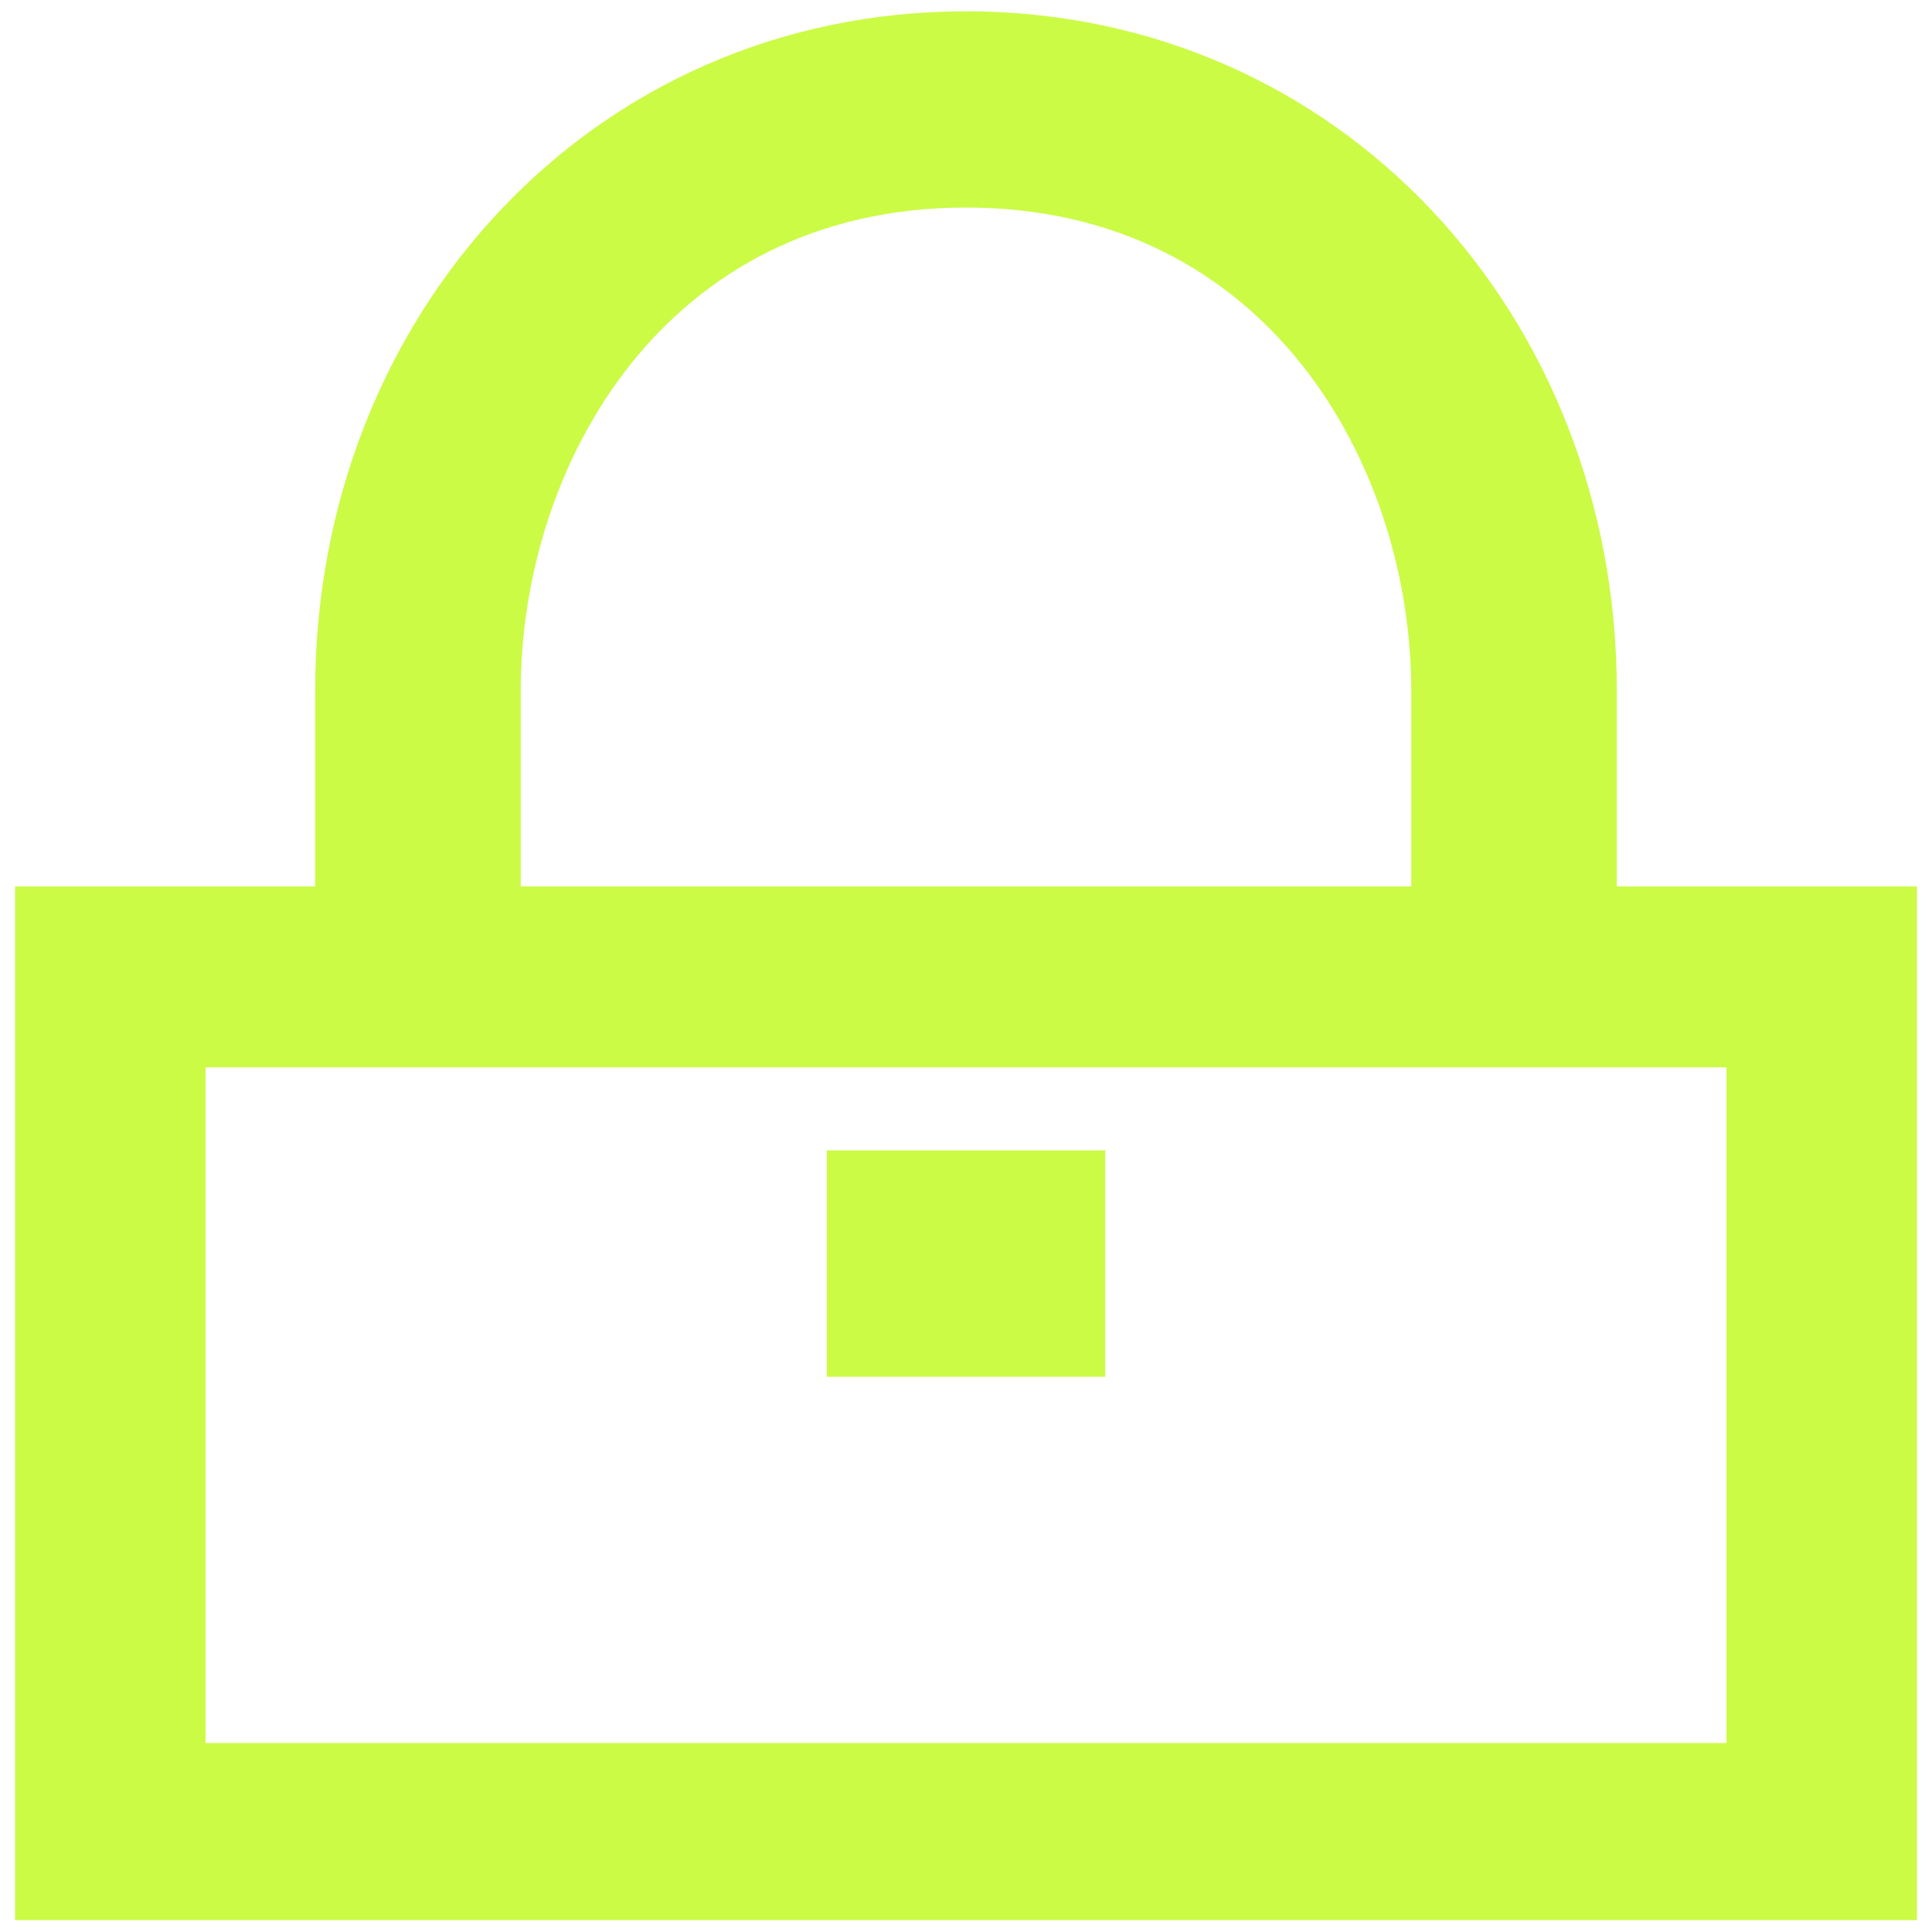
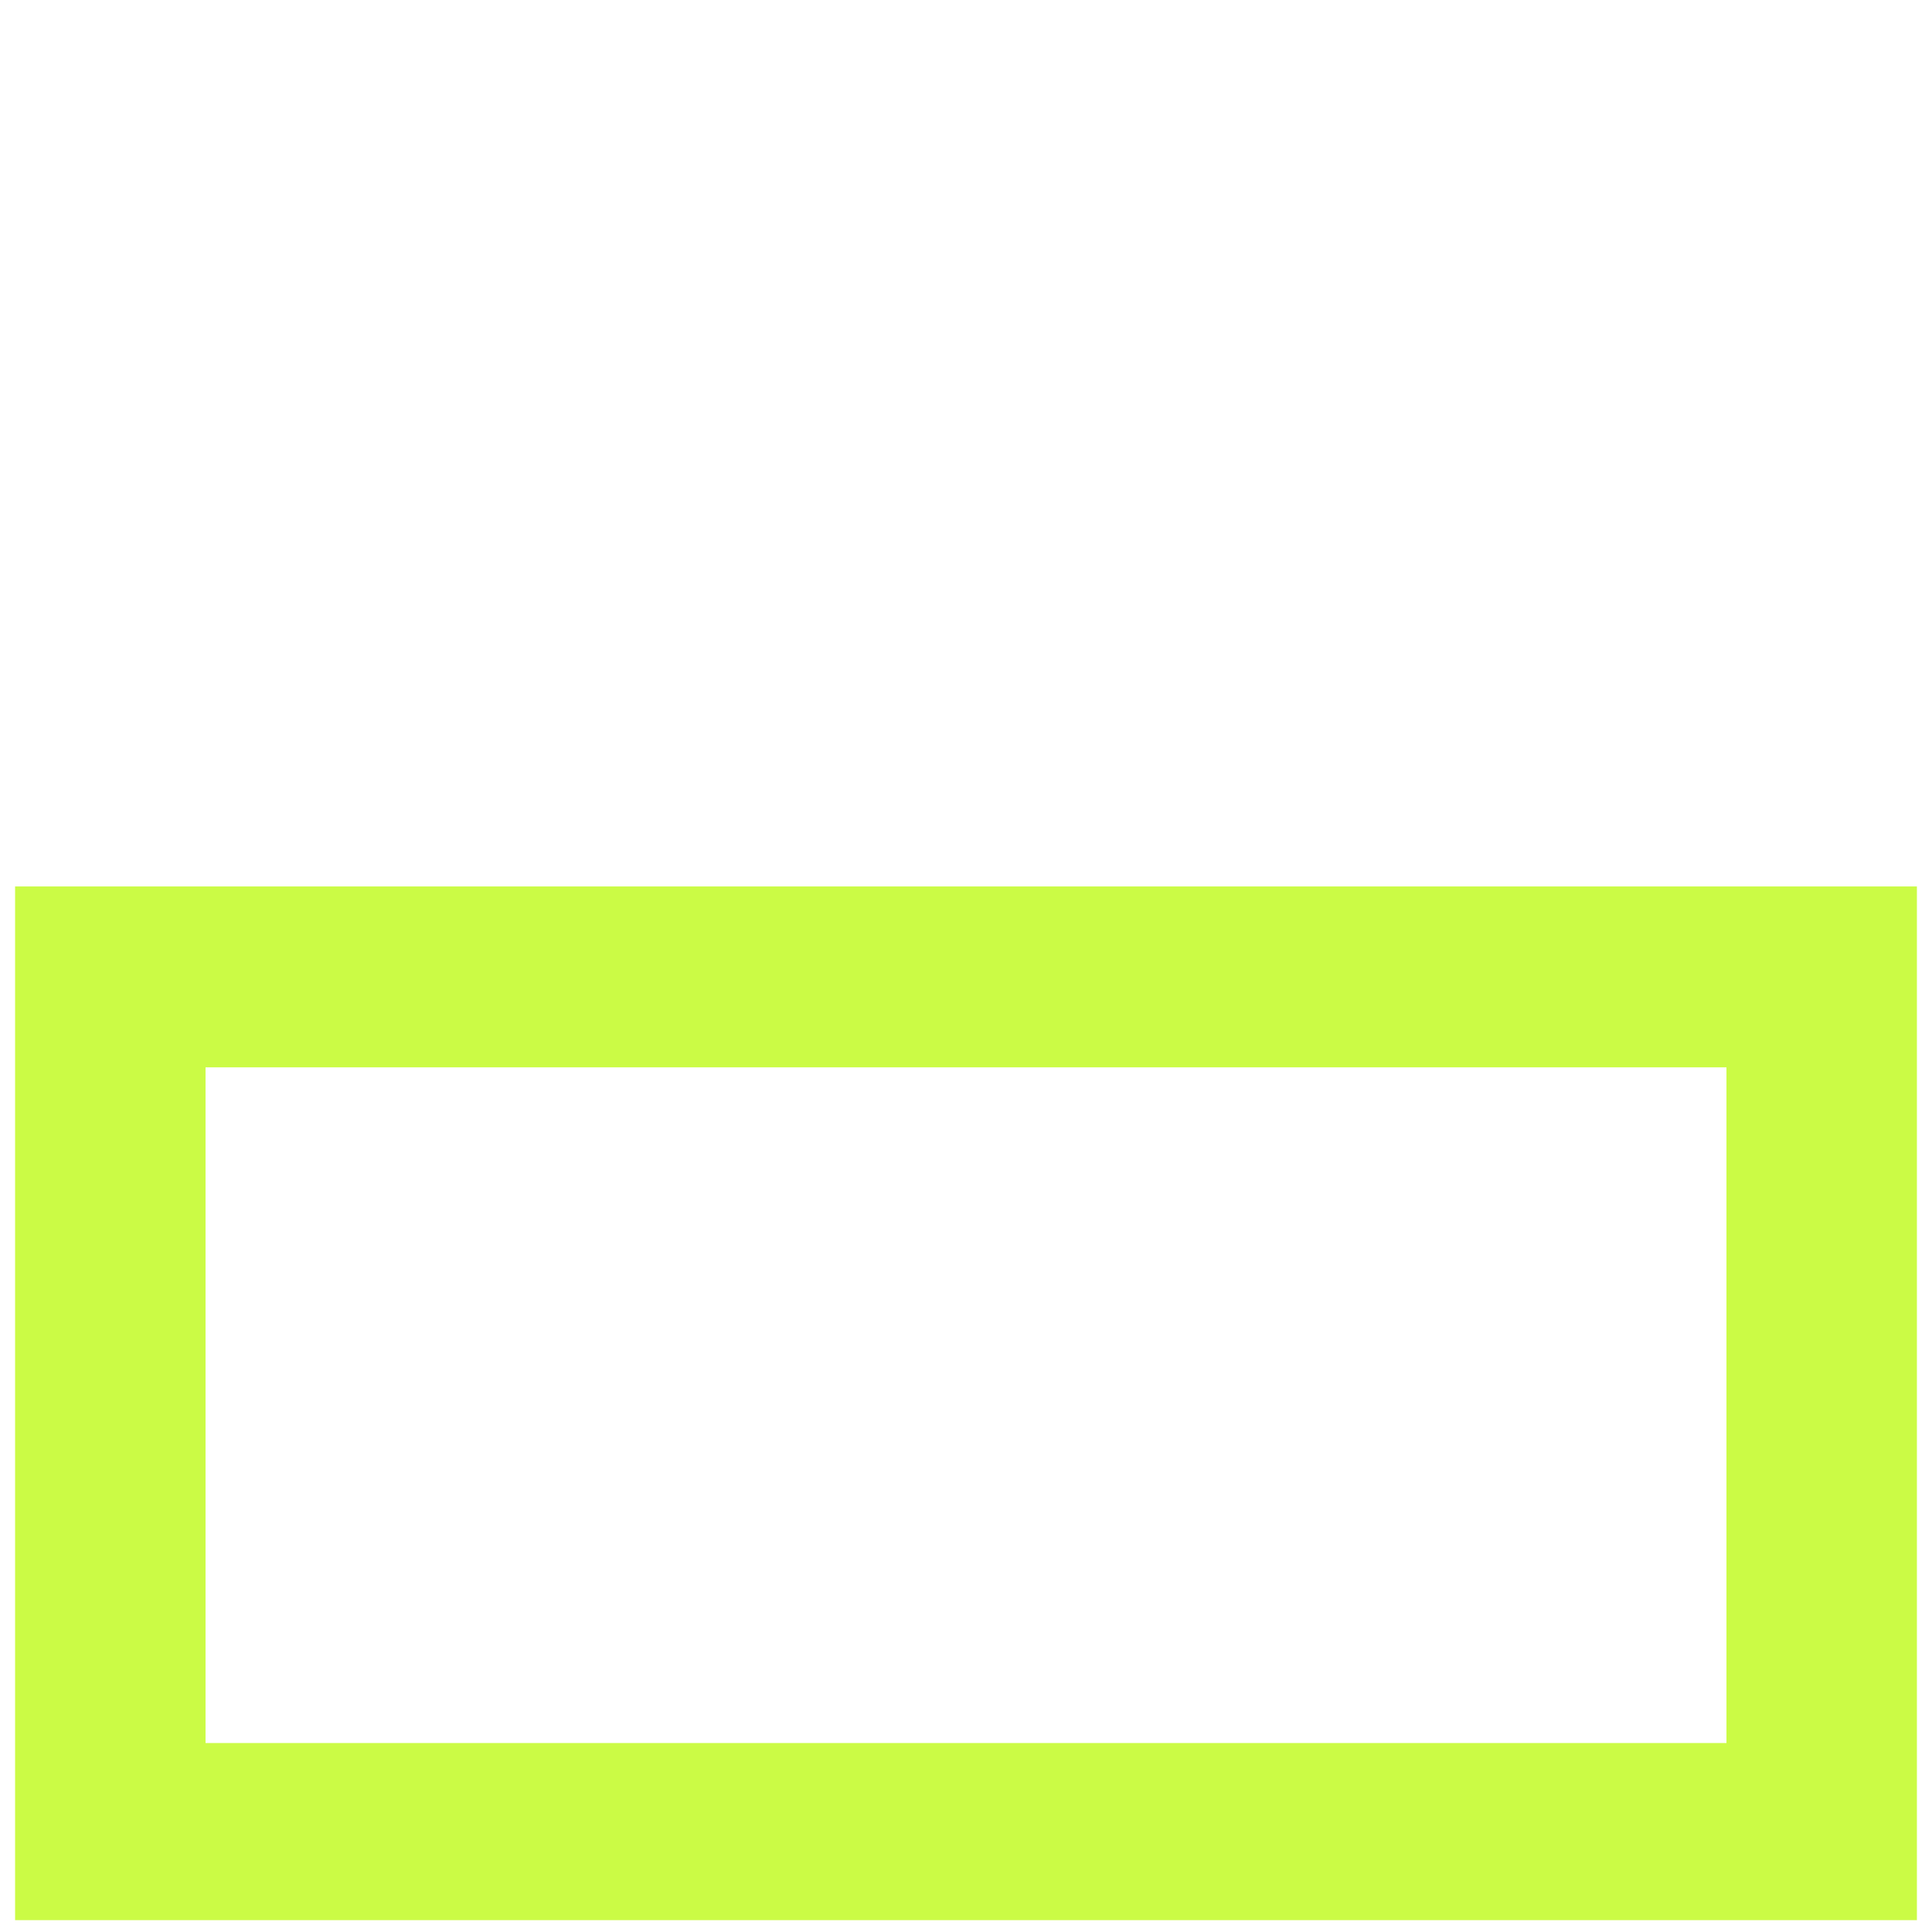
<svg xmlns="http://www.w3.org/2000/svg" version="1.1" id="Capa_1" x="0px" y="0px" viewBox="0 0 512 512" style="enable-background:new 0 0 512 512;" xml:space="preserve">
  <style type="text/css">
	.st0{display:none;}
	.st1{display:inline;fill:#CBFB45;}
	.st2{fill:#CBFB45;}
	.st3{display:inline;}
	.st4{display:none;fill:#CBFB45;}
</style>
  <g class="st0">
    <path class="st1" d="M462,385.65c-13,0-24.84,4.97-33.74,13.1l-36.48-21.17V237.86l-120.8-69.74V124.1   c20.28-6.39,35.03-25.37,35.03-47.73c0-27.58-22.44-50.03-50.03-50.03c-27.59,0-50.03,22.44-50.03,50.03   c0,22.36,14.75,41.34,35.03,47.73v44.02l-120.8,69.74v139.71l-36.46,21.16C74.84,390.61,63,385.65,50,385.65   c-27.62,0-50,22.39-50,50c0,27.62,22.39,50,50,50s50-22.39,50-50c0-3.77-0.43-7.43-1.22-10.96l36.6-21.24l120.6,69.63l120.6-69.63   l36.63,21.26c-0.79,3.53-1.22,7.19-1.22,10.95c0,27.62,22.39,50,50,50s50-22.39,50-50C512,408.03,489.61,385.65,462,385.65   L462,385.65z M50,455.68c-11.06,0-20.03-8.97-20.03-20.03c0-11.06,8.97-20.03,20.03-20.03s20.03,8.97,20.03,20.03   C70.03,446.71,61.07,455.68,50,455.68z M235.96,76.37c0-11.04,8.98-20.03,20.03-20.03c11.04,0,20.03,8.98,20.03,20.03   c0,11.04-8.98,20.03-20.03,20.03C244.94,96.4,235.96,87.41,235.96,76.37L235.96,76.37z M240.98,429.77l-90.8-52.42V272.51   l90.8,52.42V429.77z M165.19,246.52l90.8-52.42l90.8,52.42l-90.8,52.42L165.19,246.52z M361.78,377.35l-90.8,52.42V324.93   l90.8-52.42V377.35z M462,455.68c-11.06,0-20.03-8.97-20.03-20.03c0-11.06,8.97-20.03,20.03-20.03c11.06,0,20.03,8.97,20.03,20.03   C482.02,446.71,473.06,455.68,462,455.68z" />
  </g>
  <g class="st0">
    <path class="st1" d="M470.13,139.71c-5.79-9.59-18.67-12.93-28.76-7.45L255.01,233.42L68.66,132.26c-10.15-5.56-23-2.14-28.76,7.45   c-5.76,9.59-2.25,21.82,7.84,27.33l186.18,101.08v202.07c0,11.06,9.45,20.03,21.09,20.03s21.09-8.98,21.09-20.03V268.12   l186.18-101.08C472.38,161.54,475.89,149.3,470.13,139.71z" />
    <path class="st1" d="M255.01,509c-13.1,0-26.23-3.13-37.93-9.4l-168.7-90.15C24.1,396.46,9,371.94,9,345.45v-177.9   c0-26.52,15.1-51.07,39.42-64.03L217.09,13.4c23.39-12.53,52.44-12.53,75.83,0l168.7,90.15c24.29,12.93,39.39,37.48,39.39,64v177.9   c0,26.5-15.1,51.02-39.39,64l-168.7,90.15c-11.7,6.25-24.83,9.4-37.93,9.4H255.01z M255.01,44.03c-5.96,0-11.92,1.42-17.21,4.25   l-168.7,90.15c-11.08,5.9-17.94,17.07-17.94,29.12v177.9c0,12.05,6.86,23.19,17.94,29.12l168.7,90.15c10.6,5.69,23.84,5.69,34.44,0   l168.7-90.15c11.08-5.93,17.94-17.07,17.94-29.12v-177.9c0-12.05-6.86-23.21-17.91-29.09L272.25,48.28   c-5.29-2.83-11.25-4.25-17.21-4.25L255.01,44.03z" />
  </g>
  <g class="st0">
    <path class="st2" d="M357.95,225.61h-29.41V210.9c0-40.55-32.99-73.54-73.54-73.54s-73.54,32.99-73.54,73.54v14.71h-29.41v119.62   h205.9V225.61z M299.12,225.61h-29.41v58.83h-29.41v-58.83h-29.41V210.9c0-24.33,19.79-44.12,44.12-44.12s44.12,19.79,44.12,44.12   V225.61z" />
    <path class="st1" d="M34.39,374.64c0,24.33,19.79,44.12,44.12,44.12c11.86,0,22.6-4.76,30.54-12.41l102.36,51.18   c-0.22,1.77-0.54,3.51-0.54,5.35c0,24.33,19.79,44.12,44.12,44.12s44.12-19.79,44.12-44.12c0-1.83-0.32-3.57-0.54-5.35   l102.36-51.18c7.94,7.64,18.68,12.41,30.54,12.41c24.33,0,44.12-19.79,44.12-44.12c0-19.15-12.33-35.32-29.41-41.41V178.78   c17.08-6.09,29.41-22.26,29.41-41.41c0-24.33-19.79-44.12-44.12-44.12c-11.86,0-22.6,4.76-30.54,12.41L298.58,54.47   c0.22-1.77,0.54-3.51,0.54-5.35C299.12,24.79,279.33,5,255,5s-44.12,19.79-44.12,44.12c0,1.83,0.32,3.57,0.54,5.35l-102.36,51.18   C101.12,98,90.38,93.24,78.52,93.24c-24.33,0-44.12,19.79-44.12,44.12c0,19.15,12.33,35.32,29.41,41.41v154.45   C46.73,339.32,34.39,355.49,34.39,374.64z M93.22,178.78c17.08-6.09,29.41-22.26,29.41-41.41c0-1.83-0.32-3.57-0.54-5.35   l102.36-51.18c7.94,7.64,18.68,12.41,30.54,12.41s22.6-4.76,30.54-12.41l102.36,51.18c-0.22,1.77-0.54,3.51-0.54,5.35   c0,19.15,12.33,35.32,29.41,41.41v154.45c-17.08,6.09-29.41,22.26-29.41,41.41c0,1.83,0.32,3.57,0.54,5.35l-102.36,51.18   c-7.94-7.64-18.68-12.41-30.54-12.41c-11.86,0-22.6,4.76-30.54,12.41L122.1,379.98c0.22-1.77,0.54-3.51,0.54-5.35   c0-19.15-12.33-35.32-29.41-41.41L93.22,178.78z" />
  </g>
-   <path class="st0" d="M396.57,194.64c10.06-5.8,17.24-15.19,20.22-26.37c2.98-11.18,1.45-22.87-4.35-32.94  c-5.81-9.98-15.19-17.15-26.37-20.22c-11.18-2.99-22.88-1.45-32.94,4.35c-4.18,2.39-7.85,5.46-10.85,8.96l-73.55-42.5  c1.54-4.35,2.3-8.96,2.3-13.82c0-23.89-19.46-43.43-43.35-43.43c-23.89,0-43.43,19.54-43.43,43.43c0,4.86,0.77,9.47,2.3,13.82  l-73.46,42.5c1.62,1.84,3,3.87,4.28,5.96c-1.28-2.09-2.66-4.12-4.28-5.96c-3.07-3.5-6.74-6.57-10.92-8.96  c-9.98-5.8-21.67-7.34-32.85-4.35c-11.26,3.07-20.57,10.24-26.37,20.22c-5.8,10.07-7.34,21.76-4.35,32.94  c2.99,11.18,10.15,20.57,20.22,26.37c4.1,2.39,8.53,4.01,13.14,4.95v84.91c-4.52,0.85-8.96,2.56-13.14,4.95  C38.08,301.39,31,328.02,42.95,348.67c5.8,10.07,15.1,17.24,26.37,20.22c3.67,1.02,7.51,1.54,11.26,1.54  c7.51,0,14.93-1.96,21.59-5.8c4.18-2.39,7.85-5.46,10.92-8.96c3.75-4.27,6.66-9.3,8.53-14.85c0.26-0.85,0.51-1.71,0.77-2.56  c3.07-11.18,1.54-22.87-4.27-32.94c-6.57-11.26-17.32-18.43-29.1-20.82v-84.82c0.94-0.26,1.79-0.43,2.73-0.68  c11.18-2.99,20.57-10.15,26.37-20.22c5.8-10.07,7.34-21.76,4.27-32.94c-0.26-0.94-0.51-1.79-0.85-2.65  c-0.83-2.55-1.94-4.94-3.21-7.24c1.27,2.29,2.39,4.68,3.21,7.24l73.55-42.5c8.03,9.05,19.64,14.76,32.61,14.76  c12.97,0,24.57-5.72,32.51-14.76l73.55,42.5c-3.83,11.43-2.98,24.41,3.5,35.58c6.49,11.18,17.25,18.43,29.02,20.74v84.99  c-11.78,2.39-22.53,9.64-29.02,20.82c-3.93,6.83-5.79,14.25-5.79,21.59c0,4.78,0.77,9.47,2.3,13.91l-73.55,42.5  c-7.94-9.05-19.54-14.76-32.52-14.76c-12.96,0-24.57,5.72-32.6,14.76l-73.46-42.5c-1.88,5.55-4.79,10.58-8.53,14.85l73.46,42.41  c-1.54,4.35-2.3,9.05-2.3,13.91c0,23.89,19.54,43.35,43.43,43.35c23.89,0,43.36-19.46,43.36-43.35c0-4.86-0.77-9.56-2.3-13.91  l73.55-42.41c3,3.5,6.66,6.49,10.85,8.96c6.74,3.84,14.17,5.8,21.67,5.8c3.75,0,7.51-0.51,11.26-1.54  c11.18-2.99,20.56-10.15,26.37-20.22c11.94-20.65,4.86-47.27-15.87-59.22c-4.27-2.47-8.7-4.1-13.23-5.03v-84.74  C387.86,198.74,392.3,197.11,396.57,194.64L396.57,194.64z" />
+   <path class="st0" d="M396.57,194.64c10.06-5.8,17.24-15.19,20.22-26.37c2.98-11.18,1.45-22.87-4.35-32.94  c-5.81-9.98-15.19-17.15-26.37-20.22c-11.18-2.99-22.88-1.45-32.94,4.35c-4.18,2.39-7.85,5.46-10.85,8.96l-73.55-42.5  c1.54-4.35,2.3-8.96,2.3-13.82c0-23.89-19.46-43.43-43.35-43.43c-23.89,0-43.43,19.54-43.43,43.43c0,4.86,0.77,9.47,2.3,13.82  l-73.46,42.5c1.62,1.84,3,3.87,4.28,5.96c-1.28-2.09-2.66-4.12-4.28-5.96c-3.07-3.5-6.74-6.57-10.92-8.96  c-9.98-5.8-21.67-7.34-32.85-4.35c-11.26,3.07-20.57,10.24-26.37,20.22c-5.8,10.07-7.34,21.76-4.35,32.94  c2.99,11.18,10.15,20.57,20.22,26.37c4.1,2.39,8.53,4.01,13.14,4.95v84.91c-4.52,0.85-8.96,2.56-13.14,4.95  C38.08,301.39,31,328.02,42.95,348.67c5.8,10.07,15.1,17.24,26.37,20.22c3.67,1.02,7.51,1.54,11.26,1.54  c7.51,0,14.93-1.96,21.59-5.8c4.18-2.39,7.85-5.46,10.92-8.96c3.75-4.27,6.66-9.3,8.53-14.85c0.26-0.85,0.51-1.71,0.77-2.56  c3.07-11.18,1.54-22.87-4.27-32.94c-6.57-11.26-17.32-18.43-29.1-20.82v-84.82c0.94-0.26,1.79-0.43,2.73-0.68  c11.18-2.99,20.57-10.15,26.37-20.22c5.8-10.07,7.34-21.76,4.27-32.94c-0.26-0.94-0.51-1.79-0.85-2.65  c-0.83-2.55-1.94-4.94-3.21-7.24c1.27,2.29,2.39,4.68,3.21,7.24l73.55-42.5c8.03,9.05,19.64,14.76,32.61,14.76  c12.97,0,24.57-5.72,32.51-14.76l73.55,42.5c-3.83,11.43-2.98,24.41,3.5,35.58c6.49,11.18,17.25,18.43,29.02,20.74v84.99  c-11.78,2.39-22.53,9.64-29.02,20.82c-3.93,6.83-5.79,14.25-5.79,21.59c0,4.78,0.77,9.47,2.3,13.91l-73.55,42.5  c-7.94-9.05-19.54-14.76-32.52-14.76c-12.96,0-24.57,5.72-32.6,14.76l-73.46-42.5c-1.88,5.55-4.79,10.58-8.53,14.85l73.46,42.41  c-1.54,4.35-2.3,9.05-2.3,13.91c0,23.89,19.54,43.35,43.43,43.35c23.89,0,43.36-19.46,43.36-43.35c0-4.86-0.77-9.56-2.3-13.91  l73.55-42.41c3,3.5,6.66,6.49,10.85,8.96c6.74,3.84,14.17,5.8,21.67,5.8c3.75,0,7.51-0.51,11.26-1.54  c11.18-2.99,20.56-10.15,26.37-20.22c11.94-20.65,4.86-47.27-15.87-59.22c-4.27-2.47-8.7-4.1-13.23-5.03v-84.74  C387.86,198.74,392.3,197.11,396.57,194.64L396.57,194.64" />
  <path class="st0" d="M129.47,218.7c-4.35,0.42-7.68,4.1-7.68,8.44v29.79c0,4.34,3.33,8.02,7.68,8.44l18.26,1.79  c1.54,4.7,3.41,9.22,5.63,13.58l-11.61,14.25c-2.81,3.32-2.56,8.27,0.51,11.43l21.08,20.99c3.07,3.17,8.02,3.34,11.43,0.6  l14.17-11.68c4.35,2.3,8.87,4.17,13.57,5.62l1.79,18.26c0.44,4.36,4.1,7.68,8.53,7.68h29.7c4.44,0,8.11-3.32,8.53-7.68l1.79-18.26  c4.61-1.45,9.22-3.32,13.57-5.62l14.17,11.68c3.42,2.74,8.36,2.57,11.43-0.6l21.08-20.99c3.07-3.16,3.33-8.11,0.51-11.43  l-11.69-14.25c2.3-4.36,4.18-8.87,5.63-13.58l18.35-1.79c4.35-0.42,7.68-4.1,7.68-8.44v-29.79c0-4.34-3.33-8.02-7.68-8.44  l-18.35-1.79c-1.45-4.7-3.33-9.22-5.63-13.58l11.69-14.25c2.82-3.33,2.56-8.36-0.51-11.43l-21.08-20.99  c-3.07-3.16-8.01-3.42-11.43-0.61l-14.17,11.69c-4.35-2.3-8.96-4.17-13.57-5.63l-1.79-18.25c-0.43-4.44-4.1-7.77-8.53-7.77h-29.7  c-4.44,0-8.1,3.33-8.53,7.77l-1.79,18.25c-4.69,1.46-9.22,3.33-13.57,5.63l-14.17-11.69c-3.41-2.82-8.36-2.55-11.43,0.61  l-21.08,20.99c-3.07,3.06-3.32,8.1-0.51,11.43l11.61,14.25c-2.22,4.36-4.09,8.87-5.63,13.58L129.47,218.7z M227.68,195.6  c25.6,0,46.42,20.83,46.42,46.43s-20.82,46.42-46.42,46.42s-46.42-20.82-46.42-46.42S202.08,195.6,227.68,195.6L227.68,195.6z" />
  <path class="st0" d="M227.68,271.39c16.19,0,29.35-13.18,29.35-29.36s-13.17-29.35-29.35-29.35s-29.35,13.17-29.35,29.35  C198.33,258.22,211.5,271.39,227.68,271.39L227.68,271.39z" />
  <g class="st0">
    <path class="st1" d="M34.39,374.64c0,24.33,19.79,44.12,44.12,44.12c11.86,0,22.6-4.76,30.54-12.41l102.36,51.18   c-0.22,1.77-0.54,3.51-0.54,5.35c0,24.33,19.79,44.12,44.12,44.12s44.12-19.79,44.12-44.12c0-1.83-0.32-3.57-0.54-5.35   l102.36-51.18c7.94,7.64,18.68,12.41,30.54,12.41c24.33,0,44.12-19.79,44.12-44.12c0-19.15-12.33-35.32-29.41-41.41V178.78   c17.08-6.09,29.41-22.26,29.41-41.41c0-24.33-19.79-44.12-44.12-44.12c-11.86,0-22.6,4.76-30.54,12.41L298.58,54.47   c0.22-1.77,0.54-3.51,0.54-5.35C299.12,24.79,279.33,5,255,5s-44.12,19.79-44.12,44.12c0,1.83,0.32,3.57,0.54,5.35l-102.36,51.18   C101.12,98,90.38,93.24,78.52,93.24c-24.33,0-44.12,19.79-44.12,44.12c0,19.15,12.33,35.32,29.41,41.41v154.45   C46.73,339.32,34.39,355.49,34.39,374.64z M93.22,178.78c17.08-6.09,29.41-22.26,29.41-41.41c0-1.83-0.32-3.57-0.54-5.35   l102.36-51.18c7.94,7.64,18.68,12.41,30.54,12.41s22.6-4.76,30.54-12.41l102.36,51.18c-0.22,1.77-0.54,3.51-0.54,5.35   c0,19.15,12.33,35.32,29.41,41.41v154.45c-17.08,6.09-29.41,22.26-29.41,41.41c0,1.83,0.32,3.57,0.54,5.35l-102.36,51.18   c-7.94-7.64-18.68-12.41-30.54-12.41c-11.86,0-22.6,4.76-30.54,12.41L122.1,379.98c0.22-1.77,0.54-3.51,0.54-5.35   c0-19.15-12.33-35.32-29.41-41.41L93.22,178.78z" />
    <g class="st3">
-       <path class="st2" d="M131.18,226.14c-5.49,0.53-9.68,5.16-9.68,10.64v37.56c0,5.48,4.2,10.11,9.68,10.64l23.02,2.26    c1.95,5.93,4.3,11.62,7.1,17.12l-14.63,17.97c-3.54,4.18-3.23,10.42,0.65,14.4l26.57,26.46c3.87,3.99,10.11,4.21,14.42,0.75    l17.86-14.73c5.49,2.9,11.19,5.26,17.11,7.09l2.26,23.02c0.55,5.5,5.16,9.68,10.76,9.68h37.44c5.59,0,10.22-4.18,10.76-9.68    l2.26-23.02c5.81-1.83,11.62-4.18,17.11-7.09l17.86,14.73c4.31,3.45,10.54,3.24,14.42-0.75l26.57-26.46    c3.87-3.98,4.2-10.22,0.65-14.4l-14.74-17.97c2.9-5.5,5.27-11.19,7.1-17.12l23.13-2.26c5.49-0.53,9.68-5.16,9.68-10.64v-37.56    c0-5.48-4.2-10.11-9.68-10.64l-23.13-2.26c-1.83-5.93-4.2-11.62-7.1-17.12l14.74-17.97c3.55-4.2,3.23-10.54-0.65-14.4    l-26.57-26.46c-3.87-3.98-10.1-4.31-14.42-0.76l-17.86,14.74c-5.49-2.9-11.3-5.26-17.11-7.1l-2.26-23.01    c-0.54-5.59-5.16-9.79-10.76-9.79h-37.44c-5.59,0-10.21,4.2-10.76,9.79l-2.26,23.01c-5.92,1.84-11.62,4.2-17.11,7.1l-17.86-14.74    c-4.3-3.55-10.54-3.22-14.42,0.76l-26.57,26.46c-3.87,3.86-4.18,10.21-0.65,14.4l14.63,17.97c-2.8,5.5-5.15,11.19-7.1,17.12    L131.18,226.14z M254.99,197.01c32.27,0,58.52,26.26,58.52,58.53s-26.25,58.52-58.52,58.52s-58.52-26.25-58.52-58.52    S222.72,197.01,254.99,197.01L254.99,197.01z" />
      <path class="st2" d="M254.99,292.56c20.41,0,37.01-16.61,37.01-37.02s-16.6-37.01-37.01-37.01s-37.01,16.6-37.01,37.01    C217.98,275.96,234.58,292.56,254.99,292.56L254.99,292.56z" />
    </g>
  </g>
  <path class="st4" d="M316.57,71.44c-10.14,0.07-20.21,0.57-30.86,3.43s-21.29,7.43-32.57,14.86c-14-8.21-27.57-15-40.57-16.57  c-16.14-2-31.14-0.93-48.57-0.57c-20.64,0.43-34.14,11-56,19.43c-21.86,8.43-50,16.57-89.71,16.57H0v176l10.29,5.14L44,306.3  l120,133.71l0.57,0.57c13.71,13.57,32.21,16.93,48.57,16c16.36-0.93,31.71-5.71,44-13.14c27-16.29,100.57-67.43,100.57-67.43  l1.71-1.14l1.14-1.14c8.71-8.64,13.07-19.21,16-30.28l70.28-35.43l52.57-17.72l12.57-4V108.58h-18.29  c-39.64,0-67.86-8.57-89.71-17.14c-21.86-8.57-35.14-19-56-19.43C336.86,71.8,326.71,71.37,316.57,71.44z M317.14,108.01  c8.21-0.07,17.71,0.36,29.71,0.57c1.93,0.07,19.5,7.57,44,17.14c20.71,8.14,49.5,15.36,84.57,17.71v116.57l-42.29,14.28H432  l-1.14,0.57l-55.43,28c-3.07-8.36-7.29-16.07-13.71-22.86l-1.14-1.71l-77.71-95.43l-11.43-14.28l-14.29,11.43l-49.14,40  c-16.5,11.43-29.86,8.14-43.43,1.71c-3.93-1.86-3.71-2.43-6.86-4.57l83.43-69.14l1.14-1.14c24.79-24.57,40-33.07,53.14-36.57  C302,108.51,308.93,108.08,317.14,108.01z M189.71,108.58c7-0.14,12.86-0.07,18.29,0.57c4.79,0.57,10.21,4.64,14.86,6.29  c-1.86,1.71-3.21,2.71-5.14,4.57c-0.43,0.43-0.71,0.71-1.14,1.14l-100,82.86l-15.43,12.57l13.71,14.28c0,0,13.21,14.29,33.71,24  c20.5,9.72,52.14,15.22,80.57-4.57l1.14-1.14l35.43-29.14l67.43,82.86l0.57,1.14l0.57,0.57c12.07,11.93,11.79,30.71,0,42.86  c-0.14,0.14,0.14,0.43,0,0.57c-0.14,0.07-2.57,1.5-2.86,1.71l-24-32.57l-29.71,21.71l23.43,31.43c-9.5,6.43-13.79,9.79-24,16.57  l-24.57-33.14l-29.71,21.71l23.43,31.43c-2.07,1.29-6.36,4.14-8,5.14c-5.79,3.5-16.93,7.43-26.86,8c-9.36,0.5-16.5-1.64-20-4.57  l-0.57-0.57L68.57,279.44l-2.29-2.86l-29.71-14.86V143.44c34.93-2.29,63.93-9.21,84.57-17.14c24.43-9.36,41.86-17.07,44-17.14  C174.5,108.94,182.71,108.73,189.71,108.58L189.71,108.58z" />
  <path class="st4" d="M443.64,210.45c-3.76-7.05-11.7-10.81-19.54-9.23l-99.5,20.99l30.76-199c1.47-9.88-5.34-19.09-15.22-20.56  c-5.89-0.88-11.83,1.2-15.89,5.55L70.96,279.56c-5.35,5.76-6.38,14.31-2.53,21.17c3.79,6.91,11.62,10.57,19.36,9.05l100.95-20.99  l-32.2,199c-1.28,7.89,2.76,15.68,9.95,19.18c7.16,3.48,15.76,1.86,21.17-3.98l253.28-271.37  C446.34,225.9,447.44,217.35,443.64,210.45L443.64,210.45z M201.94,434.96l26.96-166.8c1.6-9.86-5.1-19.15-14.96-20.75  c-1.03-0.17-2.08-0.25-3.13-0.23h-3.62l-70.92,14.83l174.4-186.52l-25.69,167.34c-0.92,5.88,1.11,11.83,5.43,15.92  c4.31,4.05,10.32,5.74,16.1,4.52l69.11-14.47L201.94,434.96z" />
  <g>
    <g id="path2420">
      <path class="st2" d="M508,508.86H4V234.92h504V508.86z M54.47,461.92h403.06V282.86H54.47V461.92z" />
    </g>
    <g id="g2430" transform="translate(316,271)">
      <g id="path2432">
-         <path class="st2" d="M112.47-13.6H58V-88c0-59.55-38-128-118-128s-118,68.45-118,128v74.4h-54.47V-88     c0-99.25,73.22-180,172.47-180c99.25,0,172.47,80.75,172.47,180V-13.6z" />
-       </g>
+         </g>
    </g>
    <g>
-       <rect x="219.1" y="304.86" class="st2" width="73.8" height="60" />
-     </g>
+       </g>
  </g>
</svg>